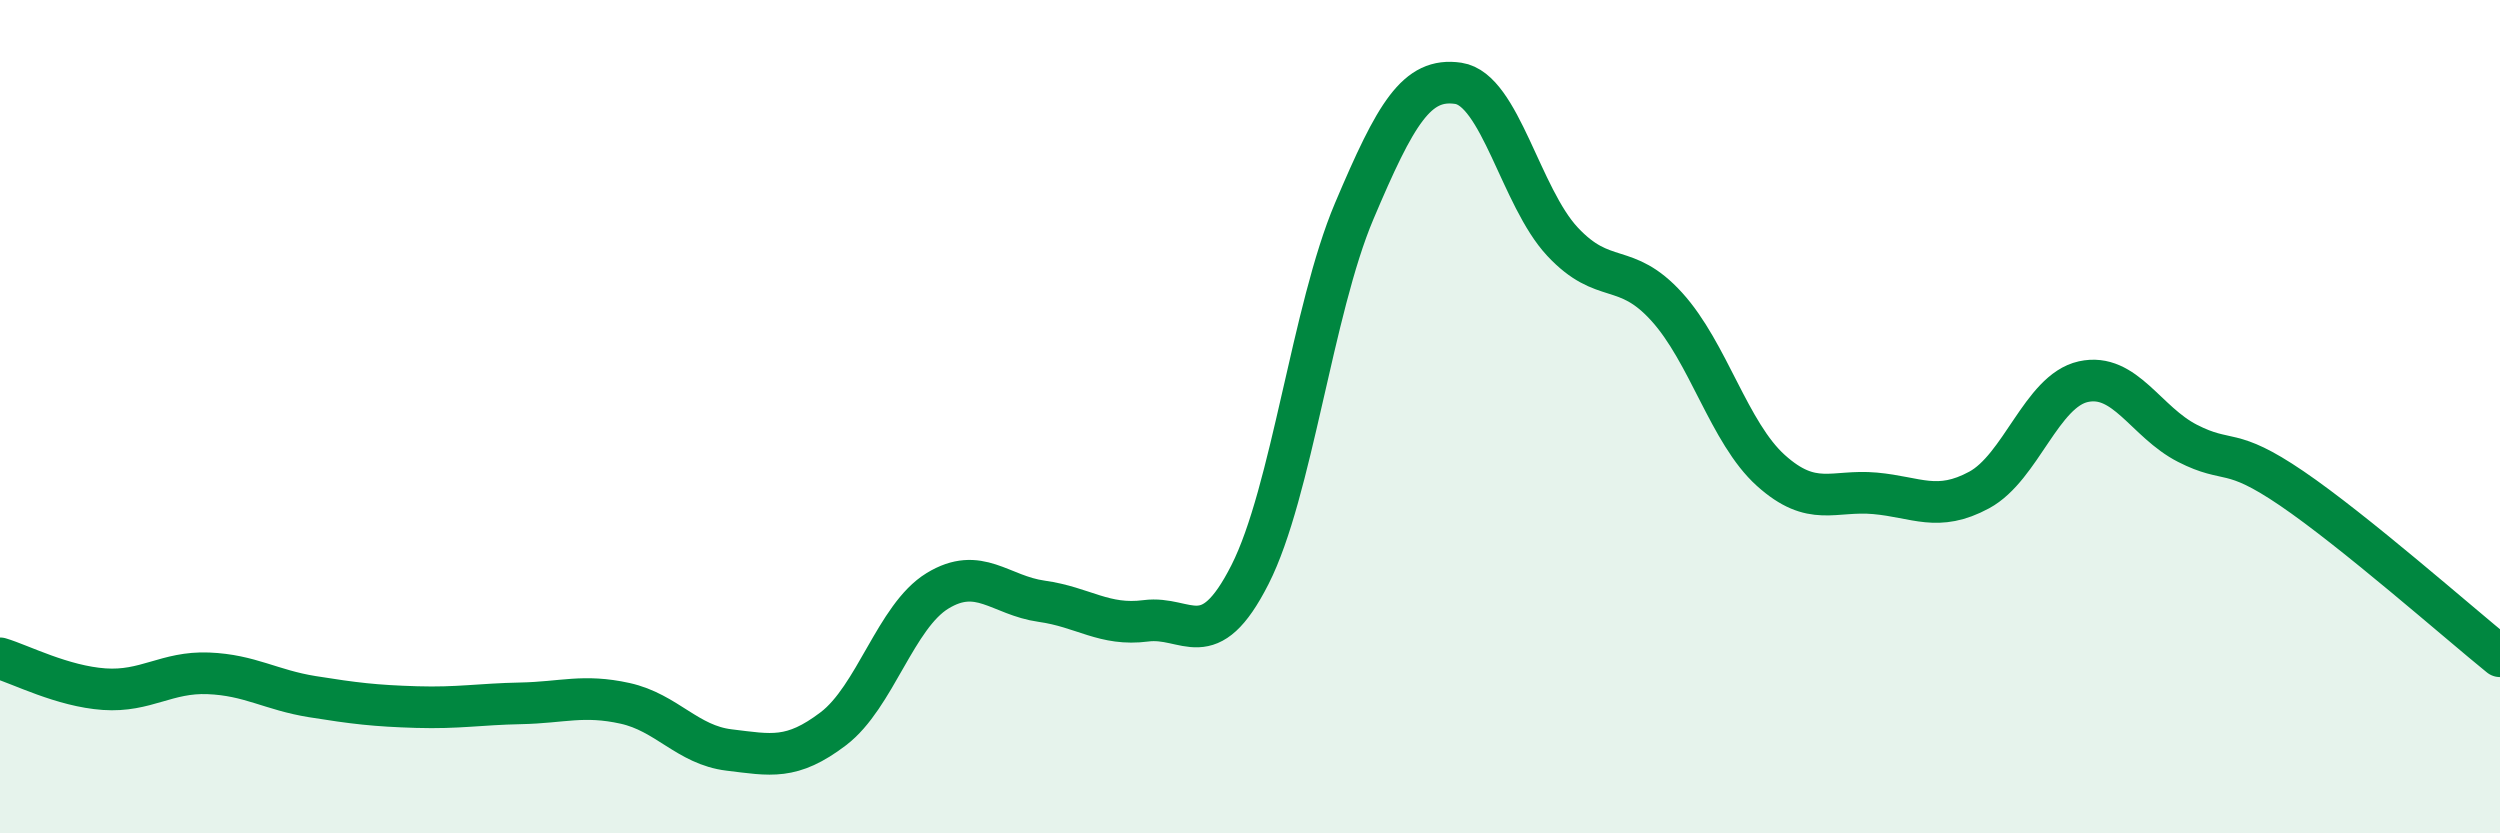
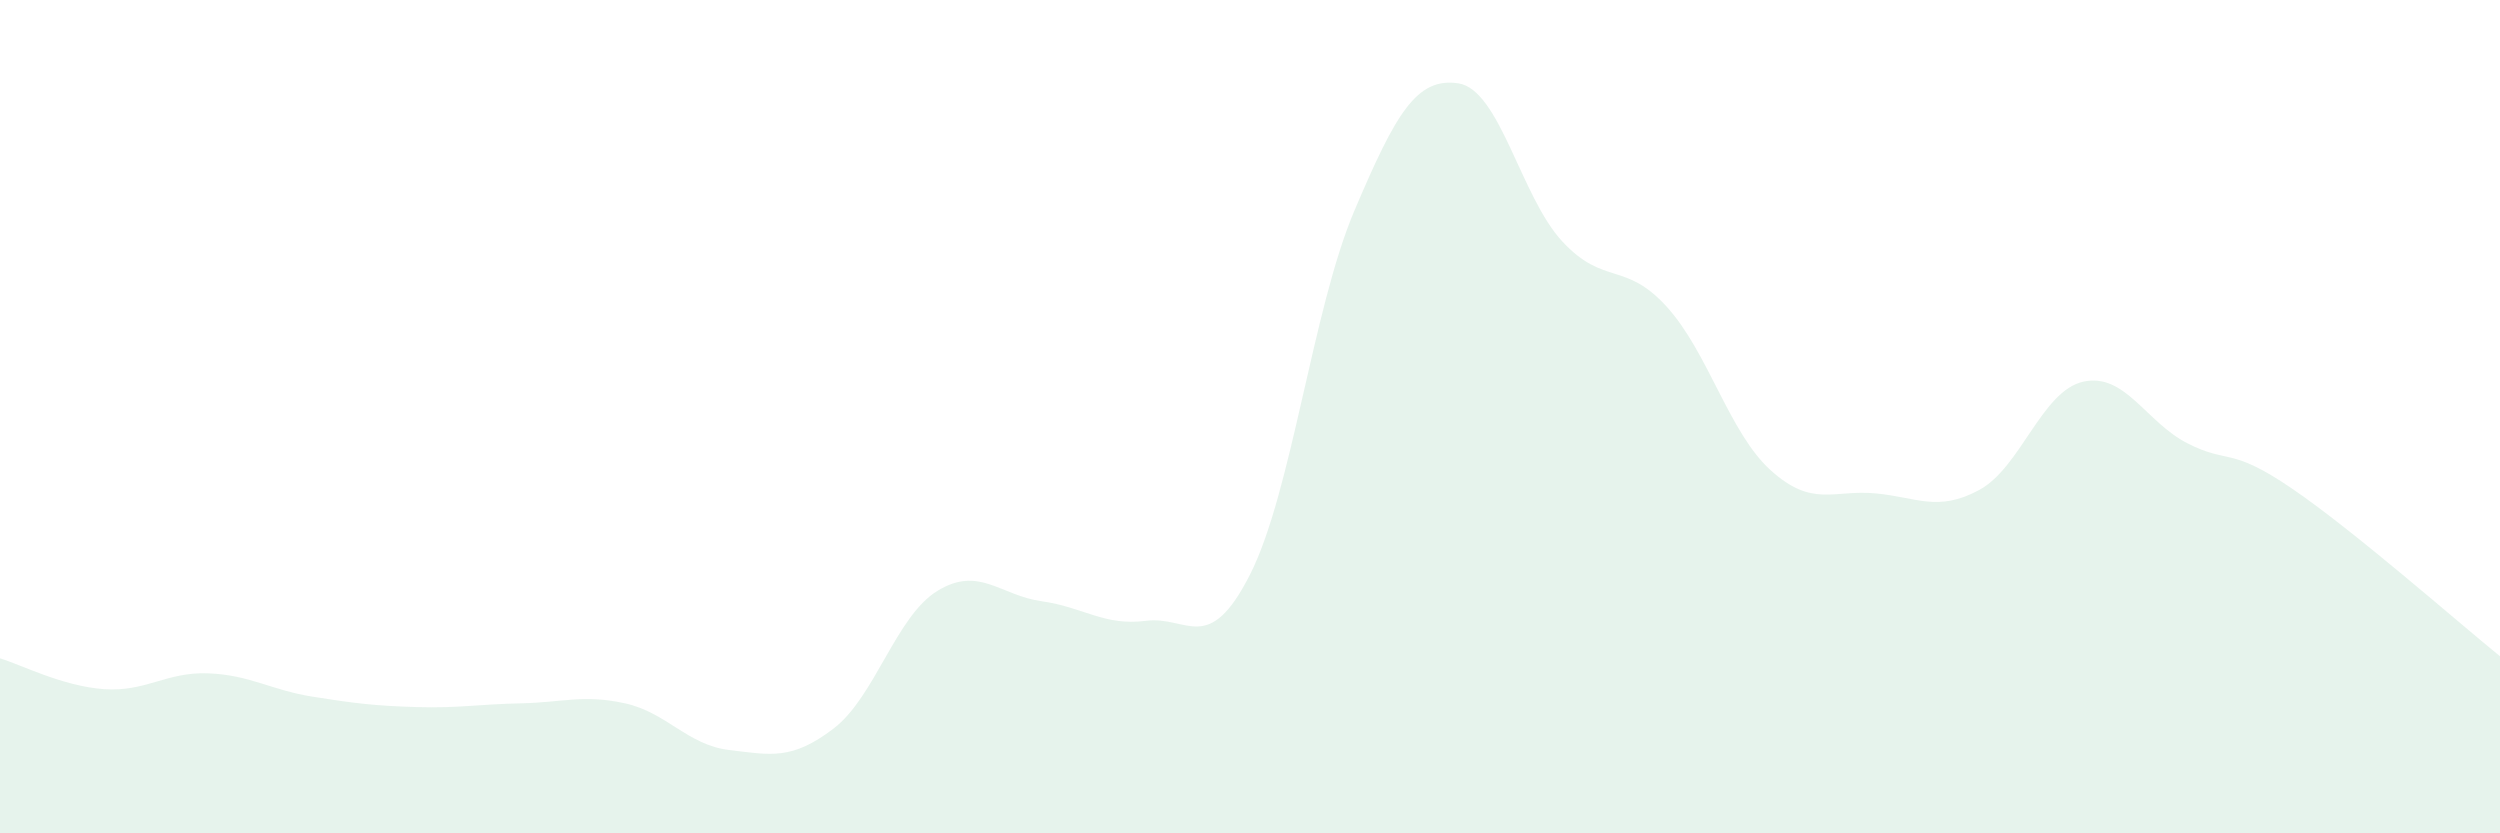
<svg xmlns="http://www.w3.org/2000/svg" width="60" height="20" viewBox="0 0 60 20">
  <path d="M 0,15.8 C 0.5,15.95 1.5,16.47 2.5,16.54 C 3.5,16.61 4,16.12 5,16.16 C 6,16.2 6.5,16.56 7.5,16.72 C 8.5,16.88 9,16.94 10,16.97 C 11,17 11.5,16.9 12.5,16.88 C 13.5,16.86 14,16.66 15,16.88 C 16,17.1 16.5,17.88 17.5,18 C 18.5,18.12 19,18.25 20,17.49 C 21,16.73 21.5,14.79 22.5,14.18 C 23.5,13.57 24,14.29 25,14.43 C 26,14.57 26.5,15.03 27.5,14.9 C 28.5,14.77 29,15.76 30,13.79 C 31,11.82 31.5,7.43 32.5,5.07 C 33.5,2.71 34,1.85 35,2 C 36,2.15 36.5,4.73 37.5,5.8 C 38.5,6.87 39,6.26 40,7.36 C 41,8.46 41.5,10.39 42.5,11.29 C 43.5,12.19 44,11.75 45,11.84 C 46,11.93 46.5,12.3 47.5,11.76 C 48.5,11.22 49,9.38 50,9.16 C 51,8.94 51.5,10.13 52.5,10.64 C 53.5,11.15 53.5,10.7 55,11.72 C 56.5,12.74 59,14.94 60,15.75L60 20L0 20Z" fill="#008740" opacity="0.1" stroke-linecap="round" stroke-linejoin="round" />
-   <path d="M 0,15.8 C 0.5,15.95 1.5,16.47 2.5,16.54 C 3.5,16.61 4,16.12 5,16.16 C 6,16.2 6.5,16.56 7.5,16.72 C 8.5,16.88 9,16.94 10,16.97 C 11,17 11.5,16.9 12.5,16.88 C 13.5,16.86 14,16.66 15,16.88 C 16,17.1 16.5,17.88 17.5,18 C 18.5,18.12 19,18.25 20,17.49 C 21,16.73 21.5,14.79 22.5,14.18 C 23.5,13.57 24,14.29 25,14.43 C 26,14.57 26.5,15.03 27.5,14.9 C 28.5,14.77 29,15.76 30,13.79 C 31,11.82 31.5,7.43 32.5,5.07 C 33.5,2.71 34,1.85 35,2 C 36,2.15 36.5,4.73 37.5,5.8 C 38.5,6.87 39,6.26 40,7.36 C 41,8.46 41.5,10.39 42.5,11.29 C 43.5,12.19 44,11.75 45,11.84 C 46,11.93 46.5,12.3 47.5,11.76 C 48.5,11.22 49,9.38 50,9.16 C 51,8.94 51.5,10.13 52.5,10.64 C 53.5,11.15 53.5,10.7 55,11.72 C 56.5,12.74 59,14.94 60,15.75" stroke="#008740" stroke-width="1" fill="none" stroke-linecap="round" stroke-linejoin="round" />
</svg>